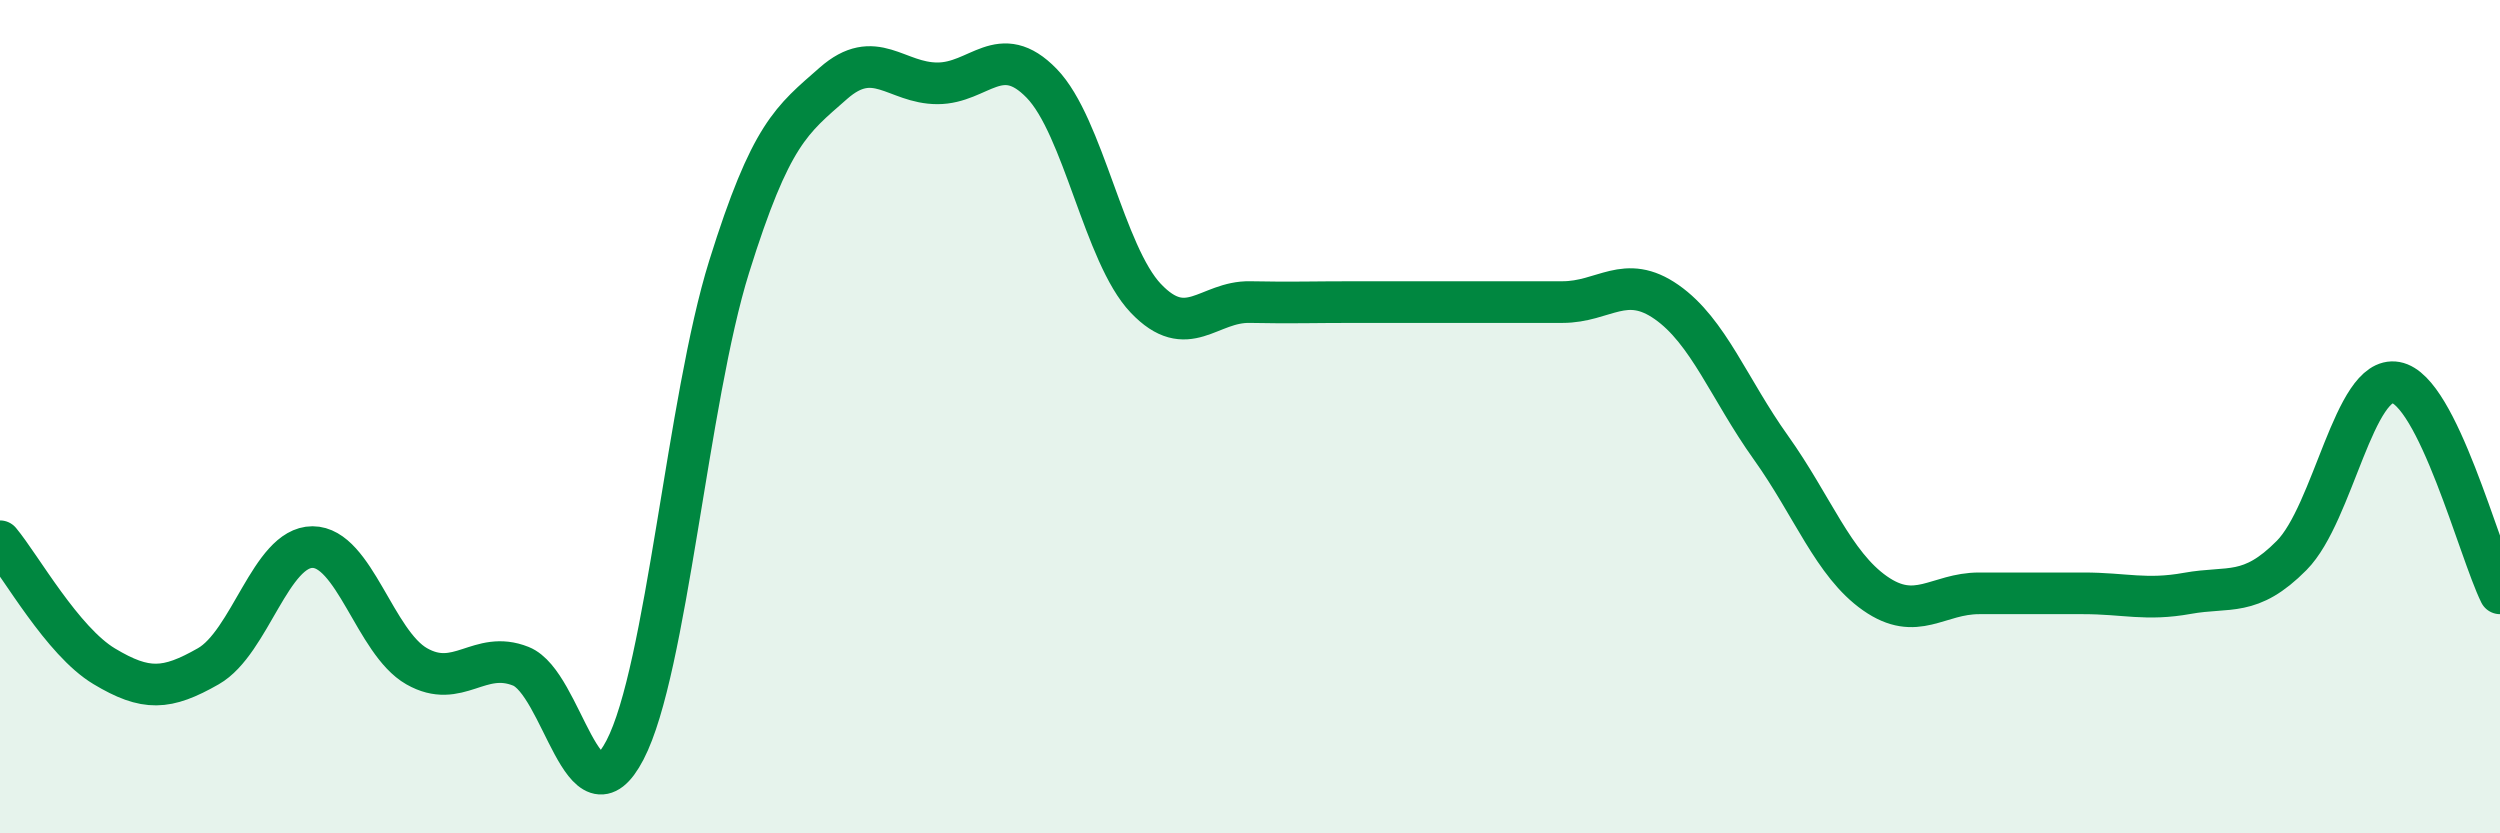
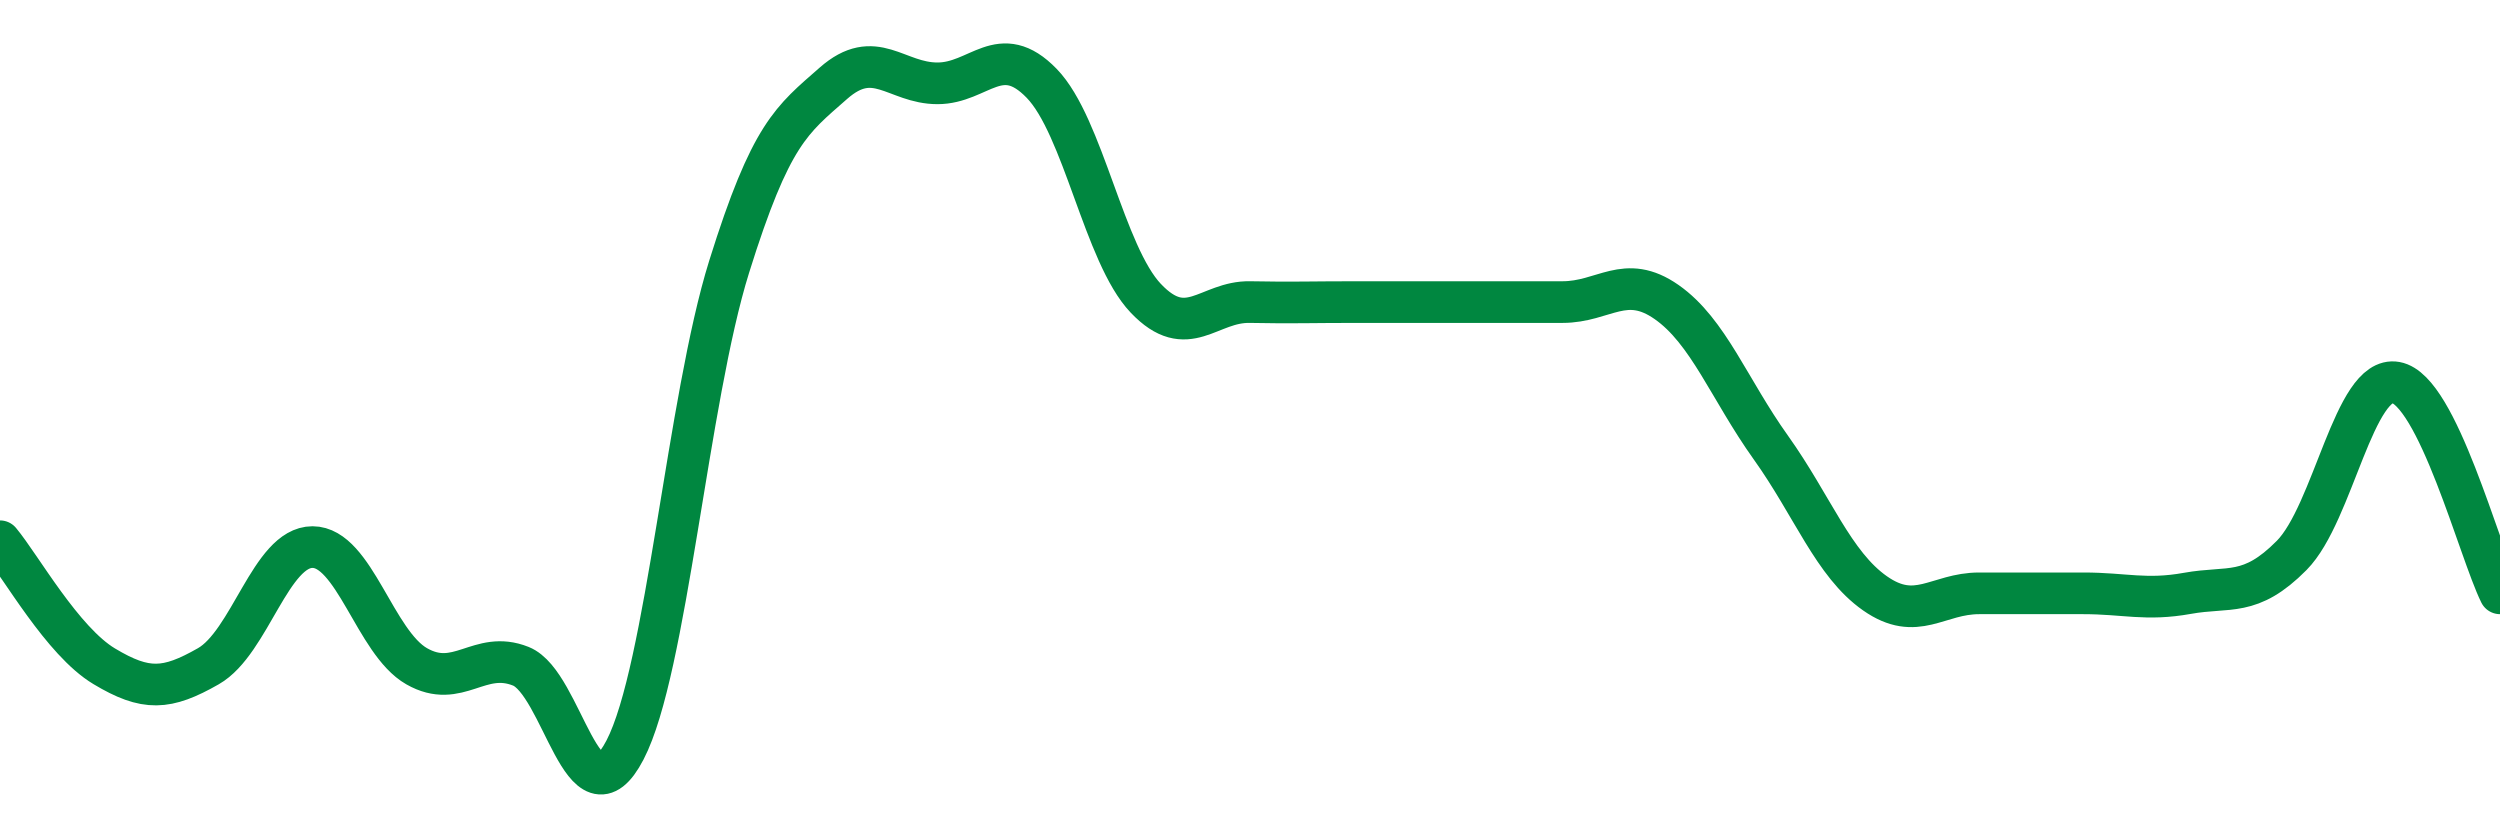
<svg xmlns="http://www.w3.org/2000/svg" width="60" height="20" viewBox="0 0 60 20">
-   <path d="M 0,12.99 C 0.5,13.59 1.5,15.39 2.5,15.99 C 3.5,16.59 4,16.56 5,15.99 C 6,15.42 6.5,13.13 7.5,13.13 C 8.5,13.13 9,15.42 10,15.99 C 11,16.56 11.5,15.59 12.5,15.99 C 13.5,16.39 14,19.92 15,18 C 16,16.08 16.5,9.6 17.5,6.4 C 18.5,3.2 19,2.88 20,2 C 21,1.12 21.5,2 22.5,2 C 23.5,2 24,0.97 25,2 C 26,3.03 26.5,6.11 27.5,7.16 C 28.5,8.21 29,7.23 30,7.25 C 31,7.27 31.5,7.25 32.5,7.25 C 33.5,7.25 34,7.25 35,7.25 C 36,7.25 36.5,7.25 37.5,7.25 C 38.5,7.25 39,6.55 40,7.25 C 41,7.95 41.5,9.34 42.5,10.74 C 43.5,12.14 44,13.54 45,14.24 C 46,14.94 46.5,14.24 47.5,14.24 C 48.5,14.24 49,14.24 50,14.24 C 51,14.24 51.5,14.42 52.5,14.24 C 53.5,14.06 54,14.34 55,13.33 C 56,12.32 56.5,9 57.5,9.18 C 58.5,9.36 59.5,13.23 60,14.24L60 20L0 20Z" fill="#008740" opacity="0.1" stroke-linecap="round" stroke-linejoin="round" />
  <path d="M 0,12.99 C 0.5,13.59 1.5,15.39 2.5,15.99 C 3.5,16.59 4,16.56 5,15.99 C 6,15.42 6.5,13.13 7.5,13.13 C 8.5,13.13 9,15.42 10,15.99 C 11,16.56 11.5,15.59 12.5,15.99 C 13.5,16.39 14,19.92 15,18 C 16,16.08 16.5,9.6 17.5,6.4 C 18.5,3.2 19,2.88 20,2 C 21,1.12 21.5,2 22.5,2 C 23.5,2 24,0.97 25,2 C 26,3.03 26.5,6.11 27.5,7.16 C 28.5,8.21 29,7.23 30,7.25 C 31,7.27 31.5,7.25 32.5,7.25 C 33.5,7.25 34,7.25 35,7.25 C 36,7.25 36.5,7.25 37.5,7.25 C 38.5,7.25 39,6.55 40,7.25 C 41,7.95 41.5,9.34 42.5,10.74 C 43.5,12.14 44,13.54 45,14.24 C 46,14.94 46.5,14.24 47.5,14.24 C 48.5,14.24 49,14.24 50,14.24 C 51,14.24 51.5,14.42 52.5,14.24 C 53.5,14.06 54,14.34 55,13.33 C 56,12.32 56.5,9 57.5,9.18 C 58.5,9.36 59.5,13.23 60,14.24" stroke="#008740" stroke-width="1" fill="none" stroke-linecap="round" stroke-linejoin="round" />
</svg>